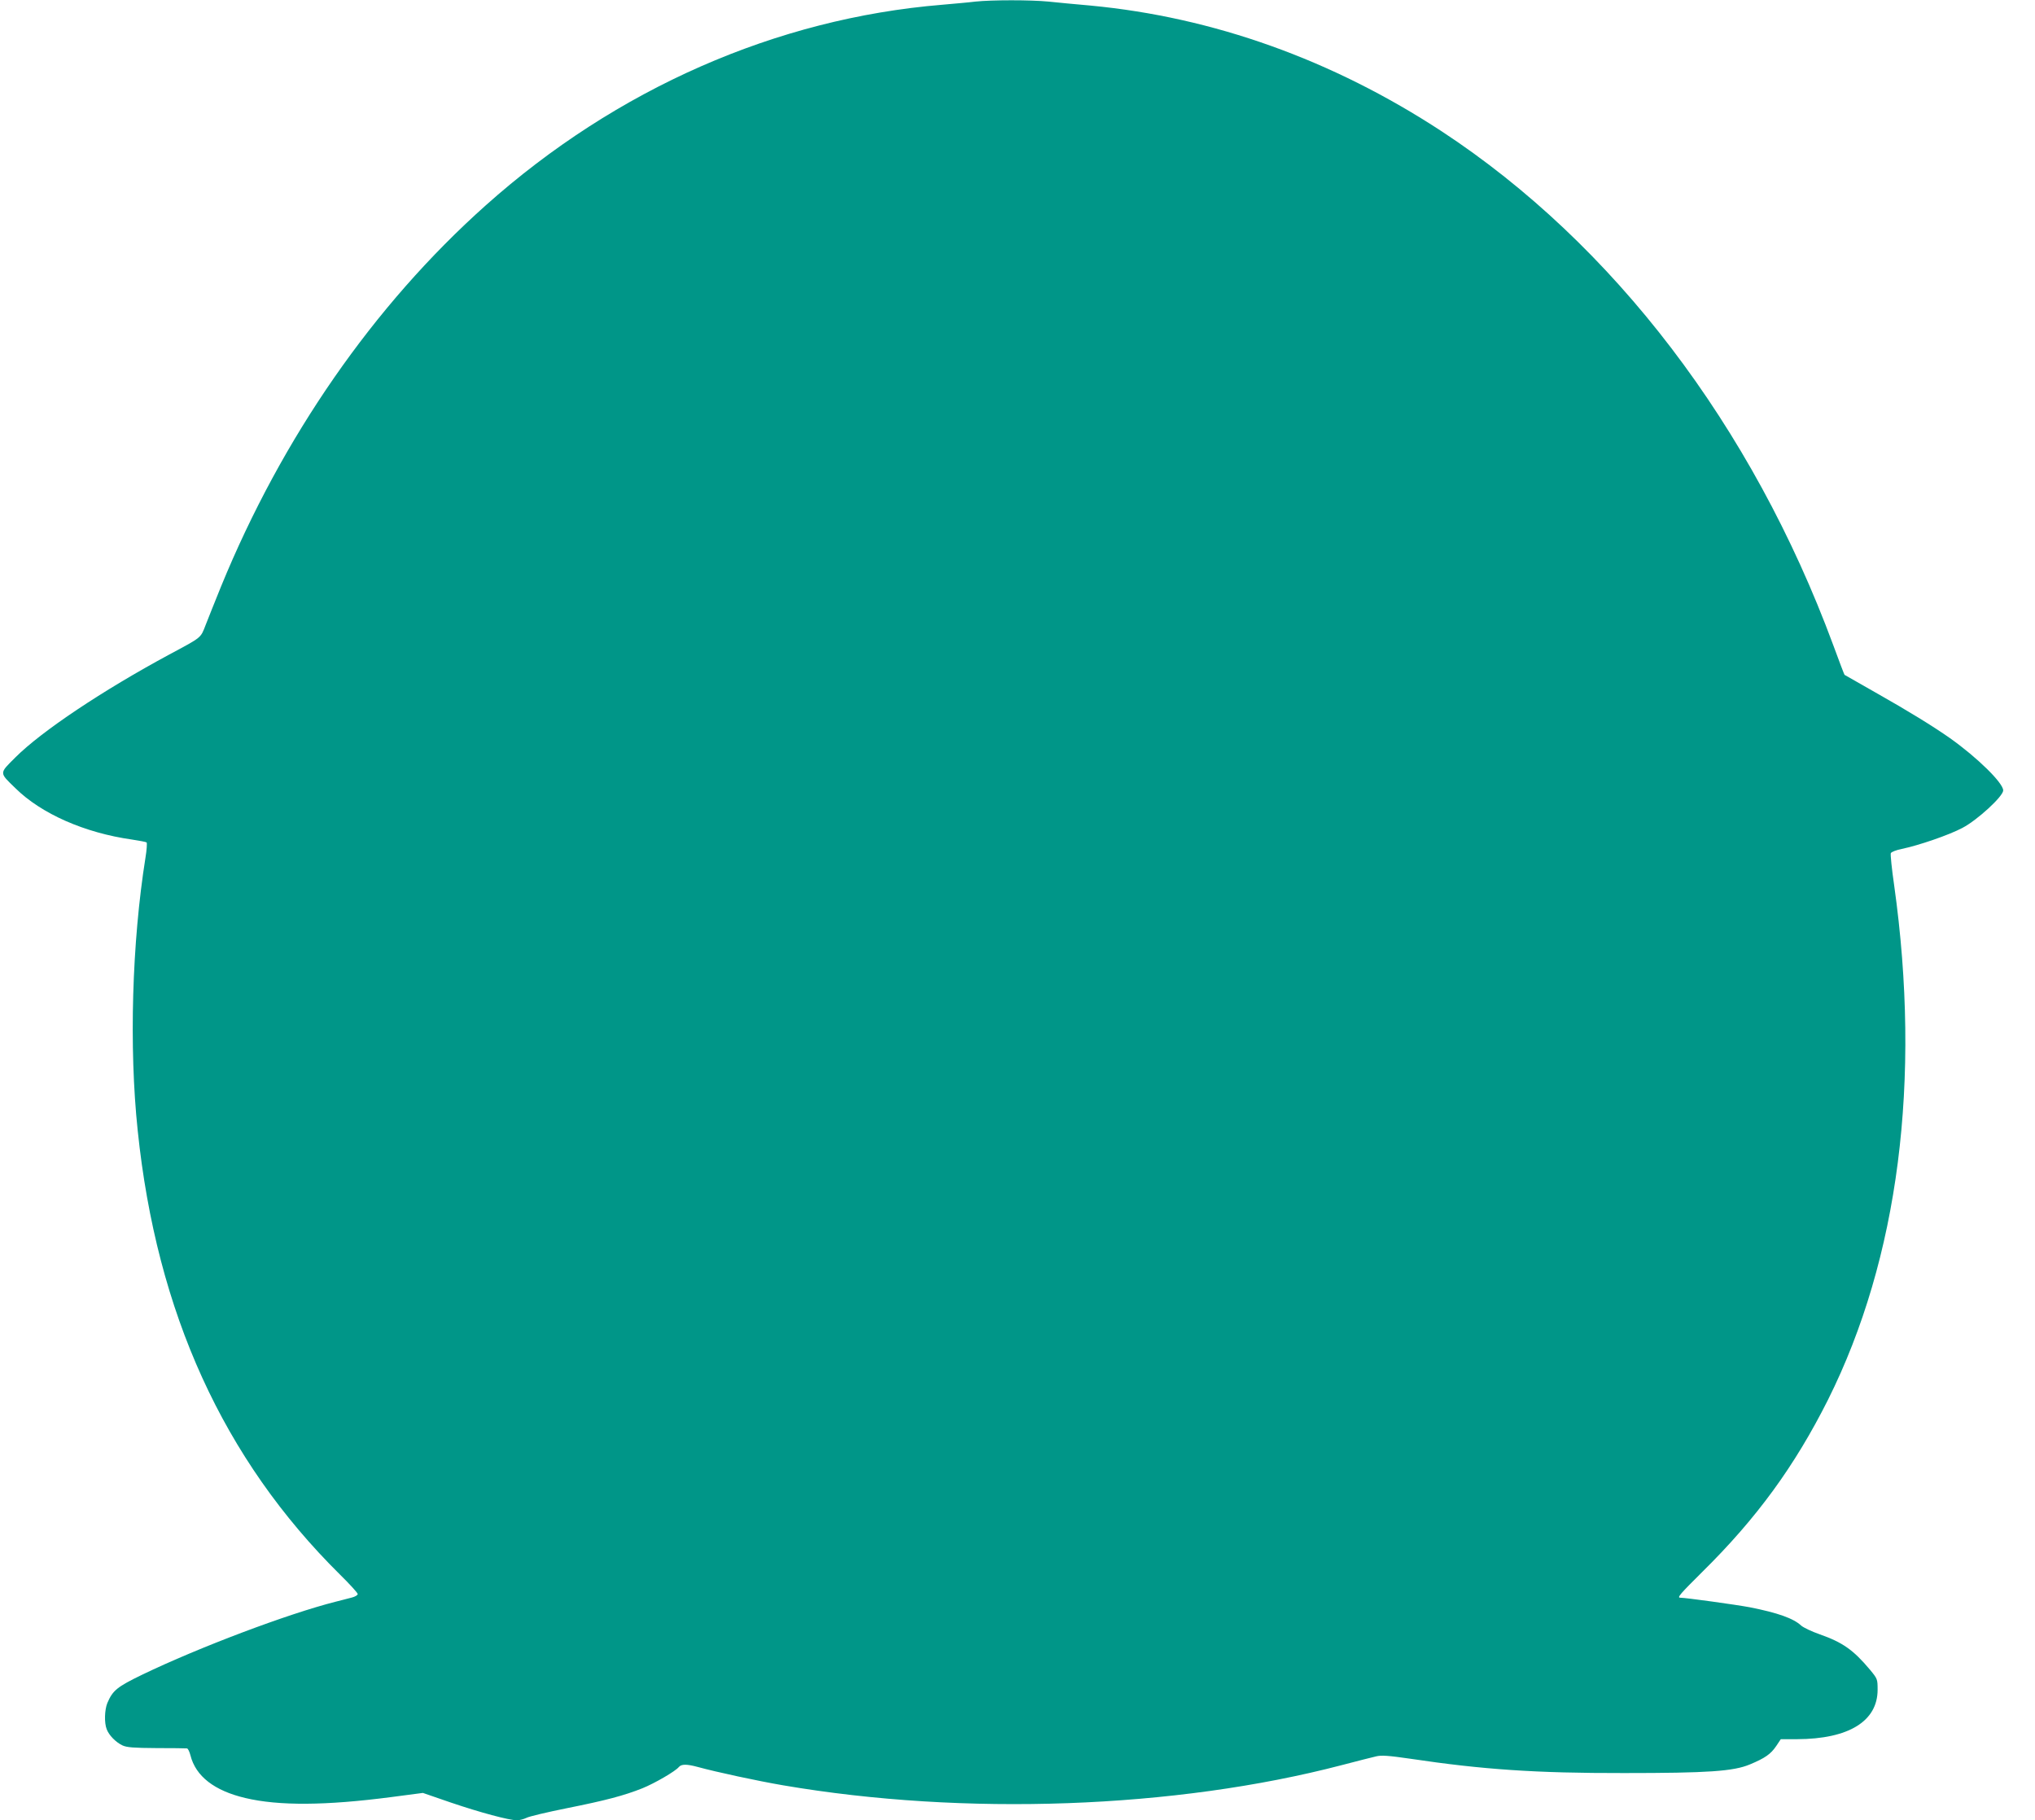
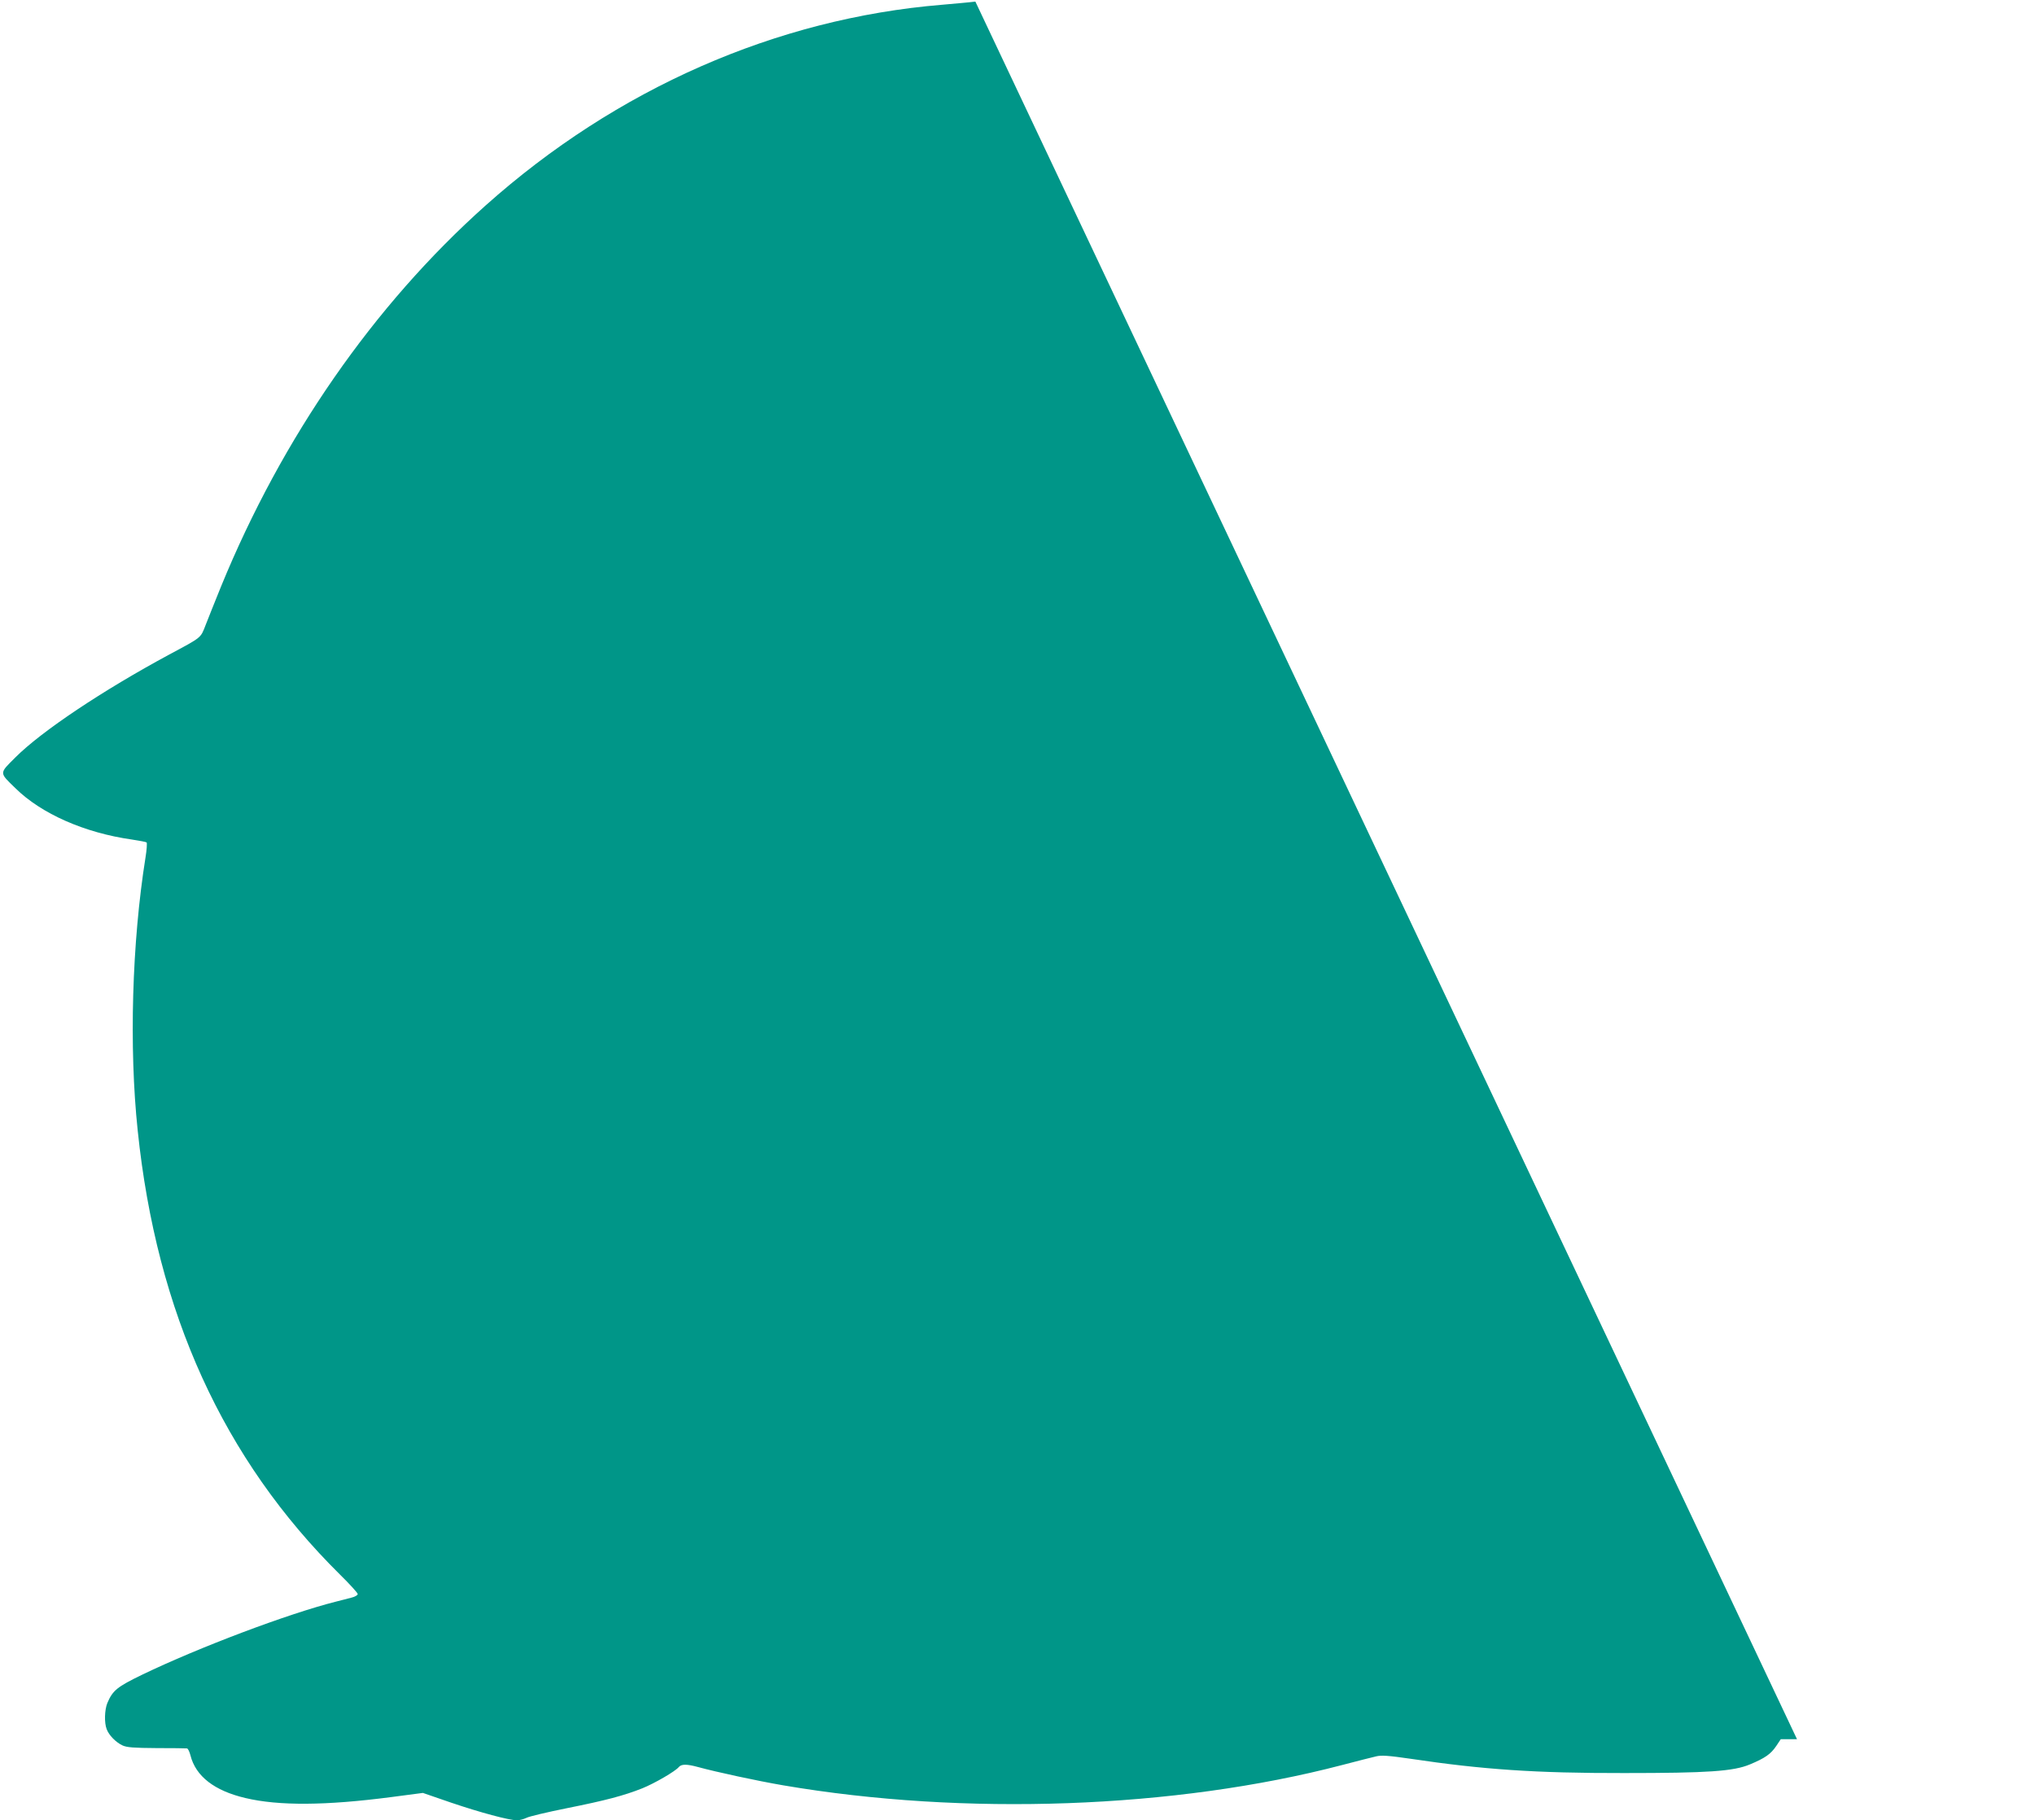
<svg xmlns="http://www.w3.org/2000/svg" version="1.0" width="1280pt" height="1145pt" viewBox="0 0 1280 1145" preserveAspectRatio="xMidYMid meet">
  <g transform="translate(0,1145) scale(0.1,-0.1)" fill="#009688" stroke="none">
-     <path d="M6135 11440 c-38 -5 -133 -13 -210 -20 -1042 -86 -2048 -528 -2870 -1262 -704 -628 -1281 -1460 -1665 -2398 -37 -91 -80 -199 -96 -240 -33 -85 -22 -76 -229 -187 -419 -226 -803 -482 -969 -648 -102 -102 -102 -93 1 -193 163 -161 436 -281 733 -323 47 -7 88 -15 92 -18 4 -4 1 -47 -7 -96 -85 -533 -104 -1194 -49 -1715 119 -1148 539 -2069 1273 -2795 61 -60 111 -115 111 -122 0 -7 -17 -17 -37 -22 -21 -5 -67 -17 -101 -26 -301 -76 -862 -288 -1217 -459 -159 -77 -186 -99 -220 -179 -17 -42 -20 -123 -4 -164 14 -38 57 -82 99 -102 28 -13 71 -16 215 -17 99 0 185 -1 191 -2 7 -1 16 -21 22 -44 33 -131 150 -222 345 -268 210 -50 506 -48 919 6 l198 26 177 -61 c183 -62 364 -111 415 -111 16 0 42 7 59 15 16 9 131 36 255 61 245 49 358 79 474 125 77 31 208 107 230 134 16 19 50 19 120 0 117 -32 372 -87 535 -115 1141 -195 2466 -147 3515 127 96 25 193 50 216 55 32 8 78 5 215 -15 455 -68 790 -91 1344 -90 528 0 688 11 791 54 96 40 132 65 167 117 l28 42 102 0 c325 1 507 113 507 311 0 67 -1 69 -48 126 -105 125 -172 172 -317 223 -49 17 -101 42 -115 54 -49 46 -148 81 -325 116 -85 16 -403 60 -437 60 -21 0 2 26 138 161 344 339 583 668 792 1084 444 889 588 2011 416 3237 -15 103 -24 193 -21 201 3 8 34 20 69 27 106 22 296 87 381 132 94 49 257 199 257 236 0 47 -163 207 -335 329 -107 75 -261 170 -470 288 -104 59 -191 109 -193 110 -2 2 -34 86 -71 187 -510 1379 -1383 2523 -2463 3232 -687 450 -1436 718 -2209 791 -90 8 -209 19 -264 25 -113 11 -355 11 -460 0z" />
+     <path d="M6135 11440 c-38 -5 -133 -13 -210 -20 -1042 -86 -2048 -528 -2870 -1262 -704 -628 -1281 -1460 -1665 -2398 -37 -91 -80 -199 -96 -240 -33 -85 -22 -76 -229 -187 -419 -226 -803 -482 -969 -648 -102 -102 -102 -93 1 -193 163 -161 436 -281 733 -323 47 -7 88 -15 92 -18 4 -4 1 -47 -7 -96 -85 -533 -104 -1194 -49 -1715 119 -1148 539 -2069 1273 -2795 61 -60 111 -115 111 -122 0 -7 -17 -17 -37 -22 -21 -5 -67 -17 -101 -26 -301 -76 -862 -288 -1217 -459 -159 -77 -186 -99 -220 -179 -17 -42 -20 -123 -4 -164 14 -38 57 -82 99 -102 28 -13 71 -16 215 -17 99 0 185 -1 191 -2 7 -1 16 -21 22 -44 33 -131 150 -222 345 -268 210 -50 506 -48 919 6 l198 26 177 -61 c183 -62 364 -111 415 -111 16 0 42 7 59 15 16 9 131 36 255 61 245 49 358 79 474 125 77 31 208 107 230 134 16 19 50 19 120 0 117 -32 372 -87 535 -115 1141 -195 2466 -147 3515 127 96 25 193 50 216 55 32 8 78 5 215 -15 455 -68 790 -91 1344 -90 528 0 688 11 791 54 96 40 132 65 167 117 l28 42 102 0 z" />
  </g>
</svg>